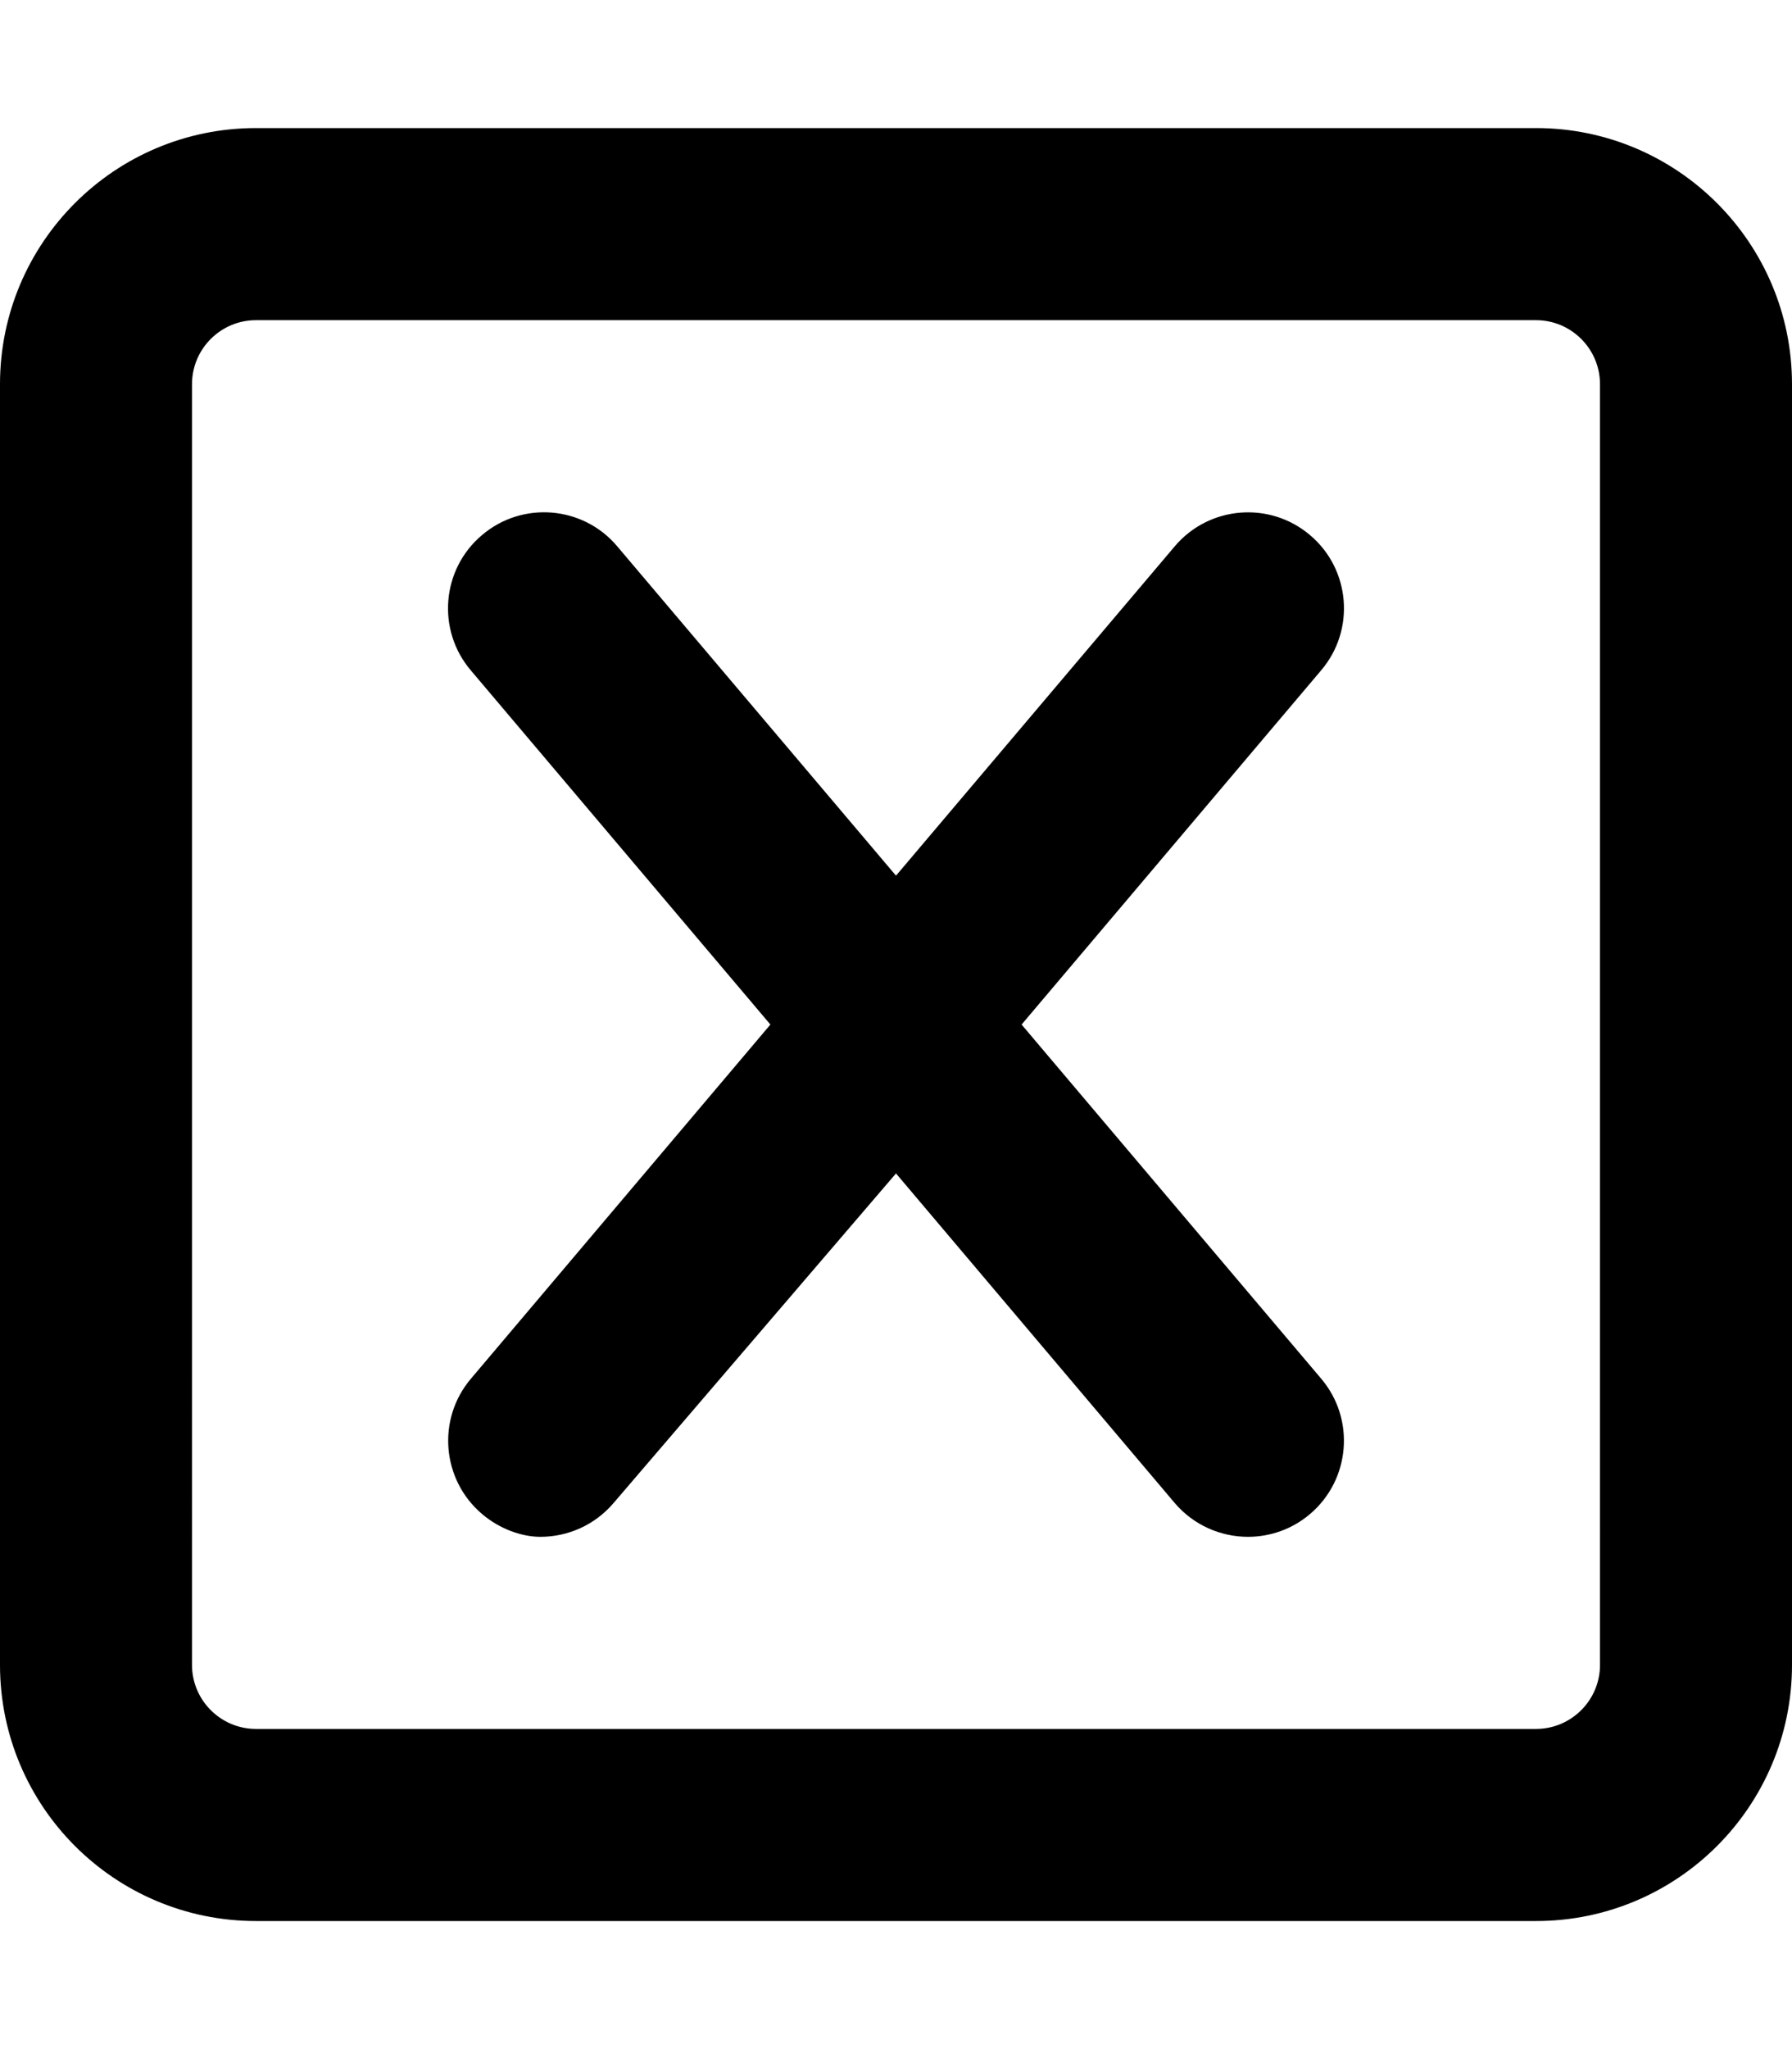
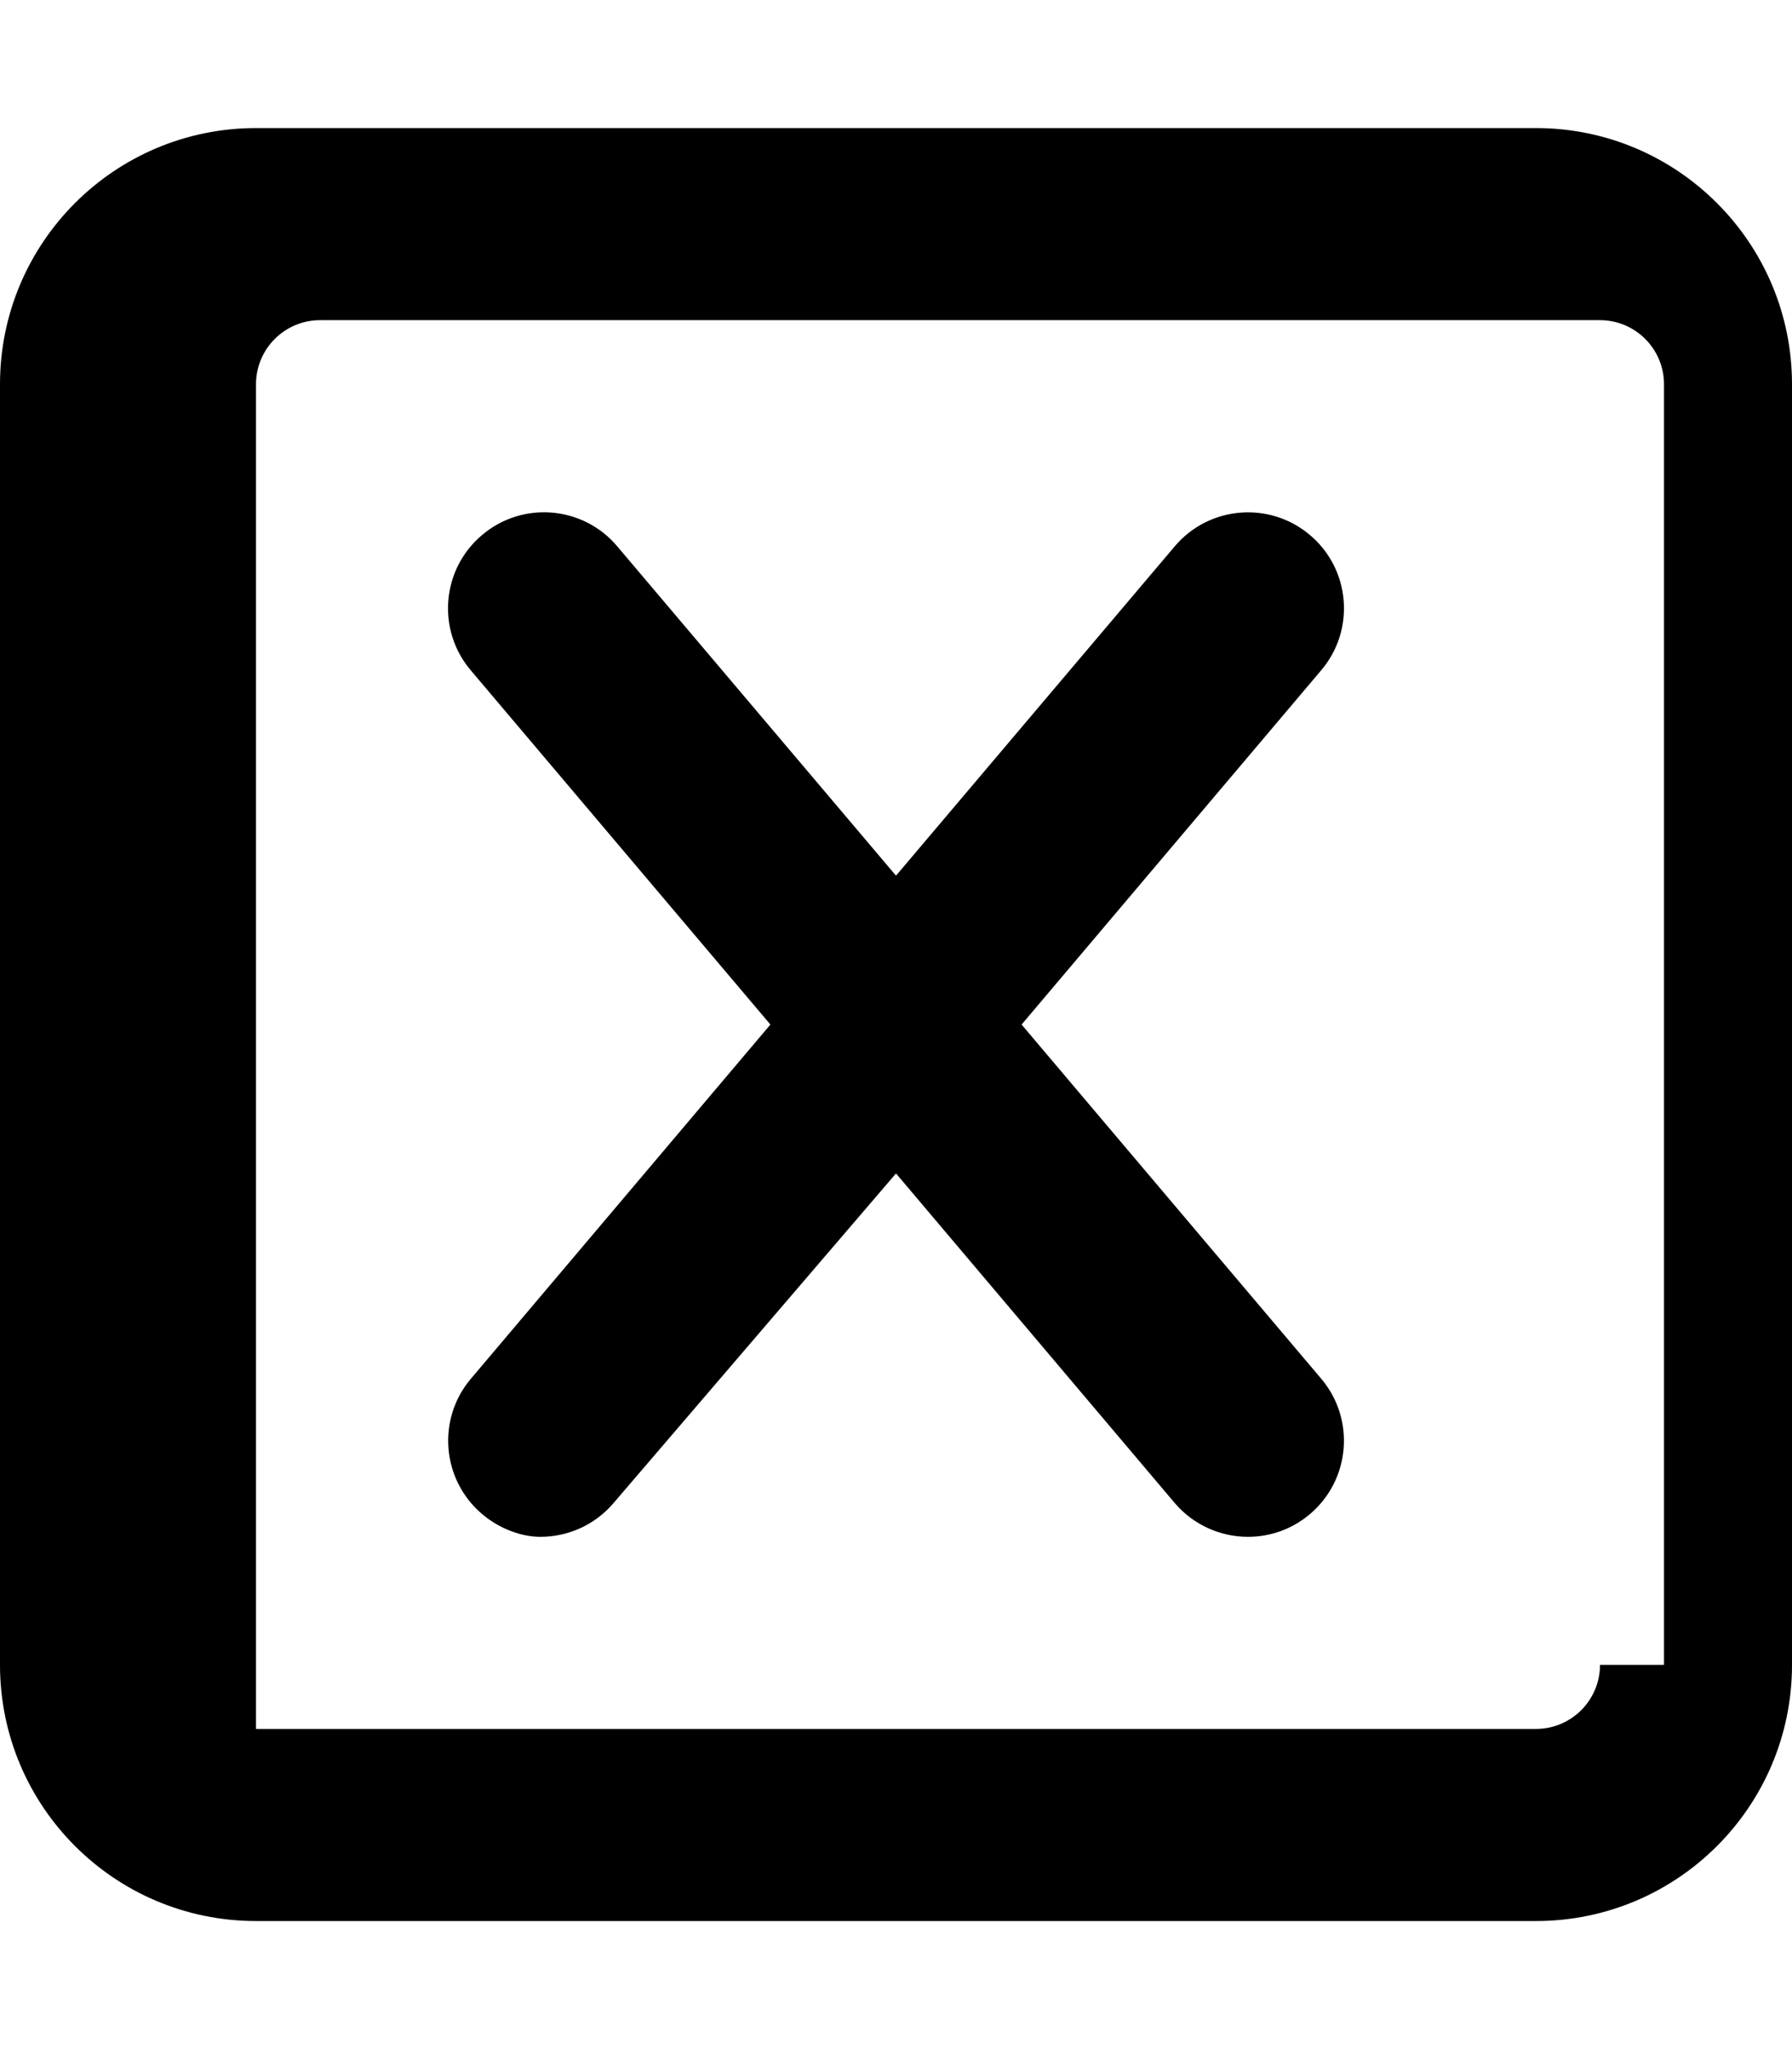
<svg xmlns="http://www.w3.org/2000/svg" viewBox="0 0 448 512">
-   <path d="M384 32H64C28.65 32 0 60.65 0 96v320c0 35.35 28.65 64 64 64h320c35.35 0 64-28.65 64-64V96C448 60.65 419.3 32 384 32zM400 416c0 8.822-7.178 16-16 16H64c-8.822 0-16-7.178-16-16V96c0-8.822 7.178-16 16-16h320c8.822 0 16 7.178 16 16V416zM327.5 133.7c-10.11-8.578-25.28-7.297-33.83 2.828L224 218.8L154.3 136.5C145.8 126.4 130.6 125.1 120.5 133.7C110.4 142.2 109.1 157.4 117.7 167.5L192.6 256l-74.88 88.5c-8.562 10.11-7.297 25.27 2.828 33.83C125 382.1 130.5 384 135.1 384c6.812 0 13.59-2.891 18.34-8.5L224 293.2l69.67 82.34C298.4 381.1 305.2 384 312 384c5.469 0 10.98-1.859 15.48-5.672c10.12-8.562 11.39-23.72 2.828-33.83L255.4 256l74.88-88.5C338.9 157.4 337.6 142.2 327.5 133.7z" />
+   <path d="M384 32H64C28.65 32 0 60.65 0 96v320c0 35.35 28.65 64 64 64h320c35.35 0 64-28.65 64-64V96C448 60.65 419.3 32 384 32zM400 416c0 8.822-7.178 16-16 16H64V96c0-8.822 7.178-16 16-16h320c8.822 0 16 7.178 16 16V416zM327.5 133.7c-10.11-8.578-25.28-7.297-33.83 2.828L224 218.8L154.3 136.5C145.8 126.4 130.6 125.1 120.5 133.7C110.4 142.2 109.1 157.4 117.7 167.5L192.6 256l-74.88 88.5c-8.562 10.11-7.297 25.27 2.828 33.83C125 382.1 130.5 384 135.1 384c6.812 0 13.59-2.891 18.34-8.5L224 293.2l69.67 82.34C298.4 381.1 305.2 384 312 384c5.469 0 10.98-1.859 15.48-5.672c10.12-8.562 11.39-23.72 2.828-33.83L255.4 256l74.88-88.5C338.9 157.4 337.6 142.2 327.5 133.7z" />
</svg>